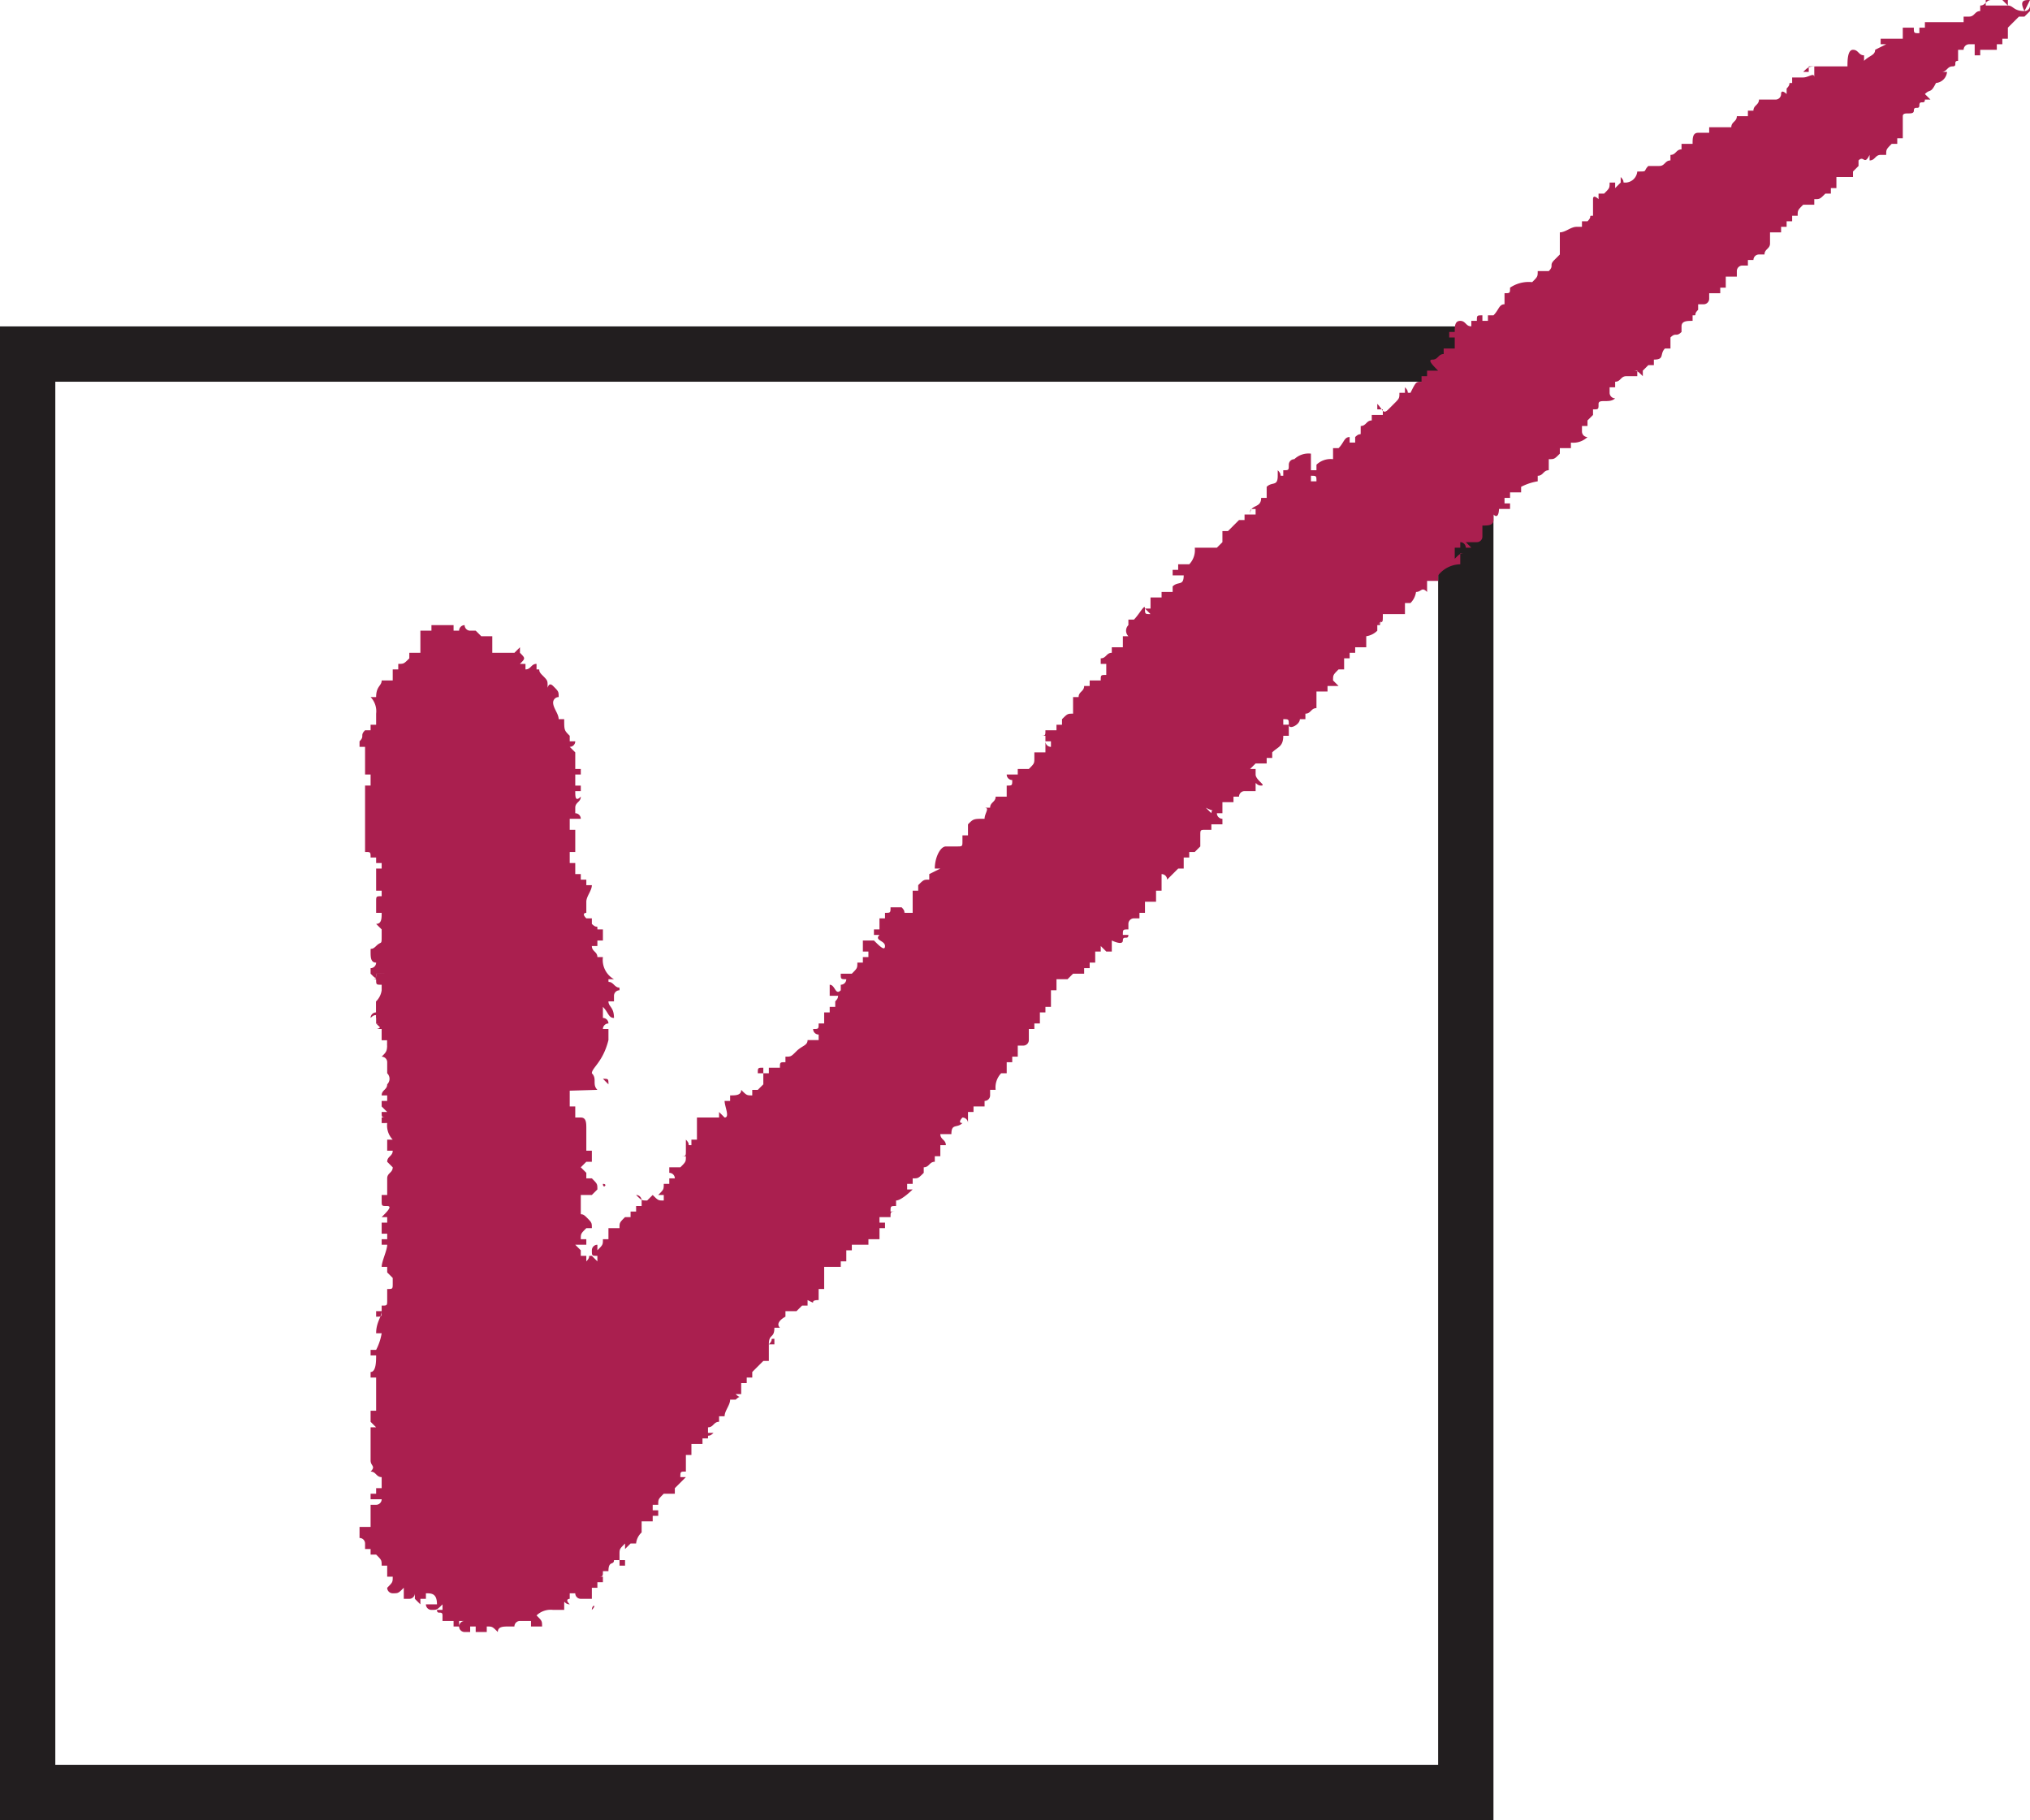
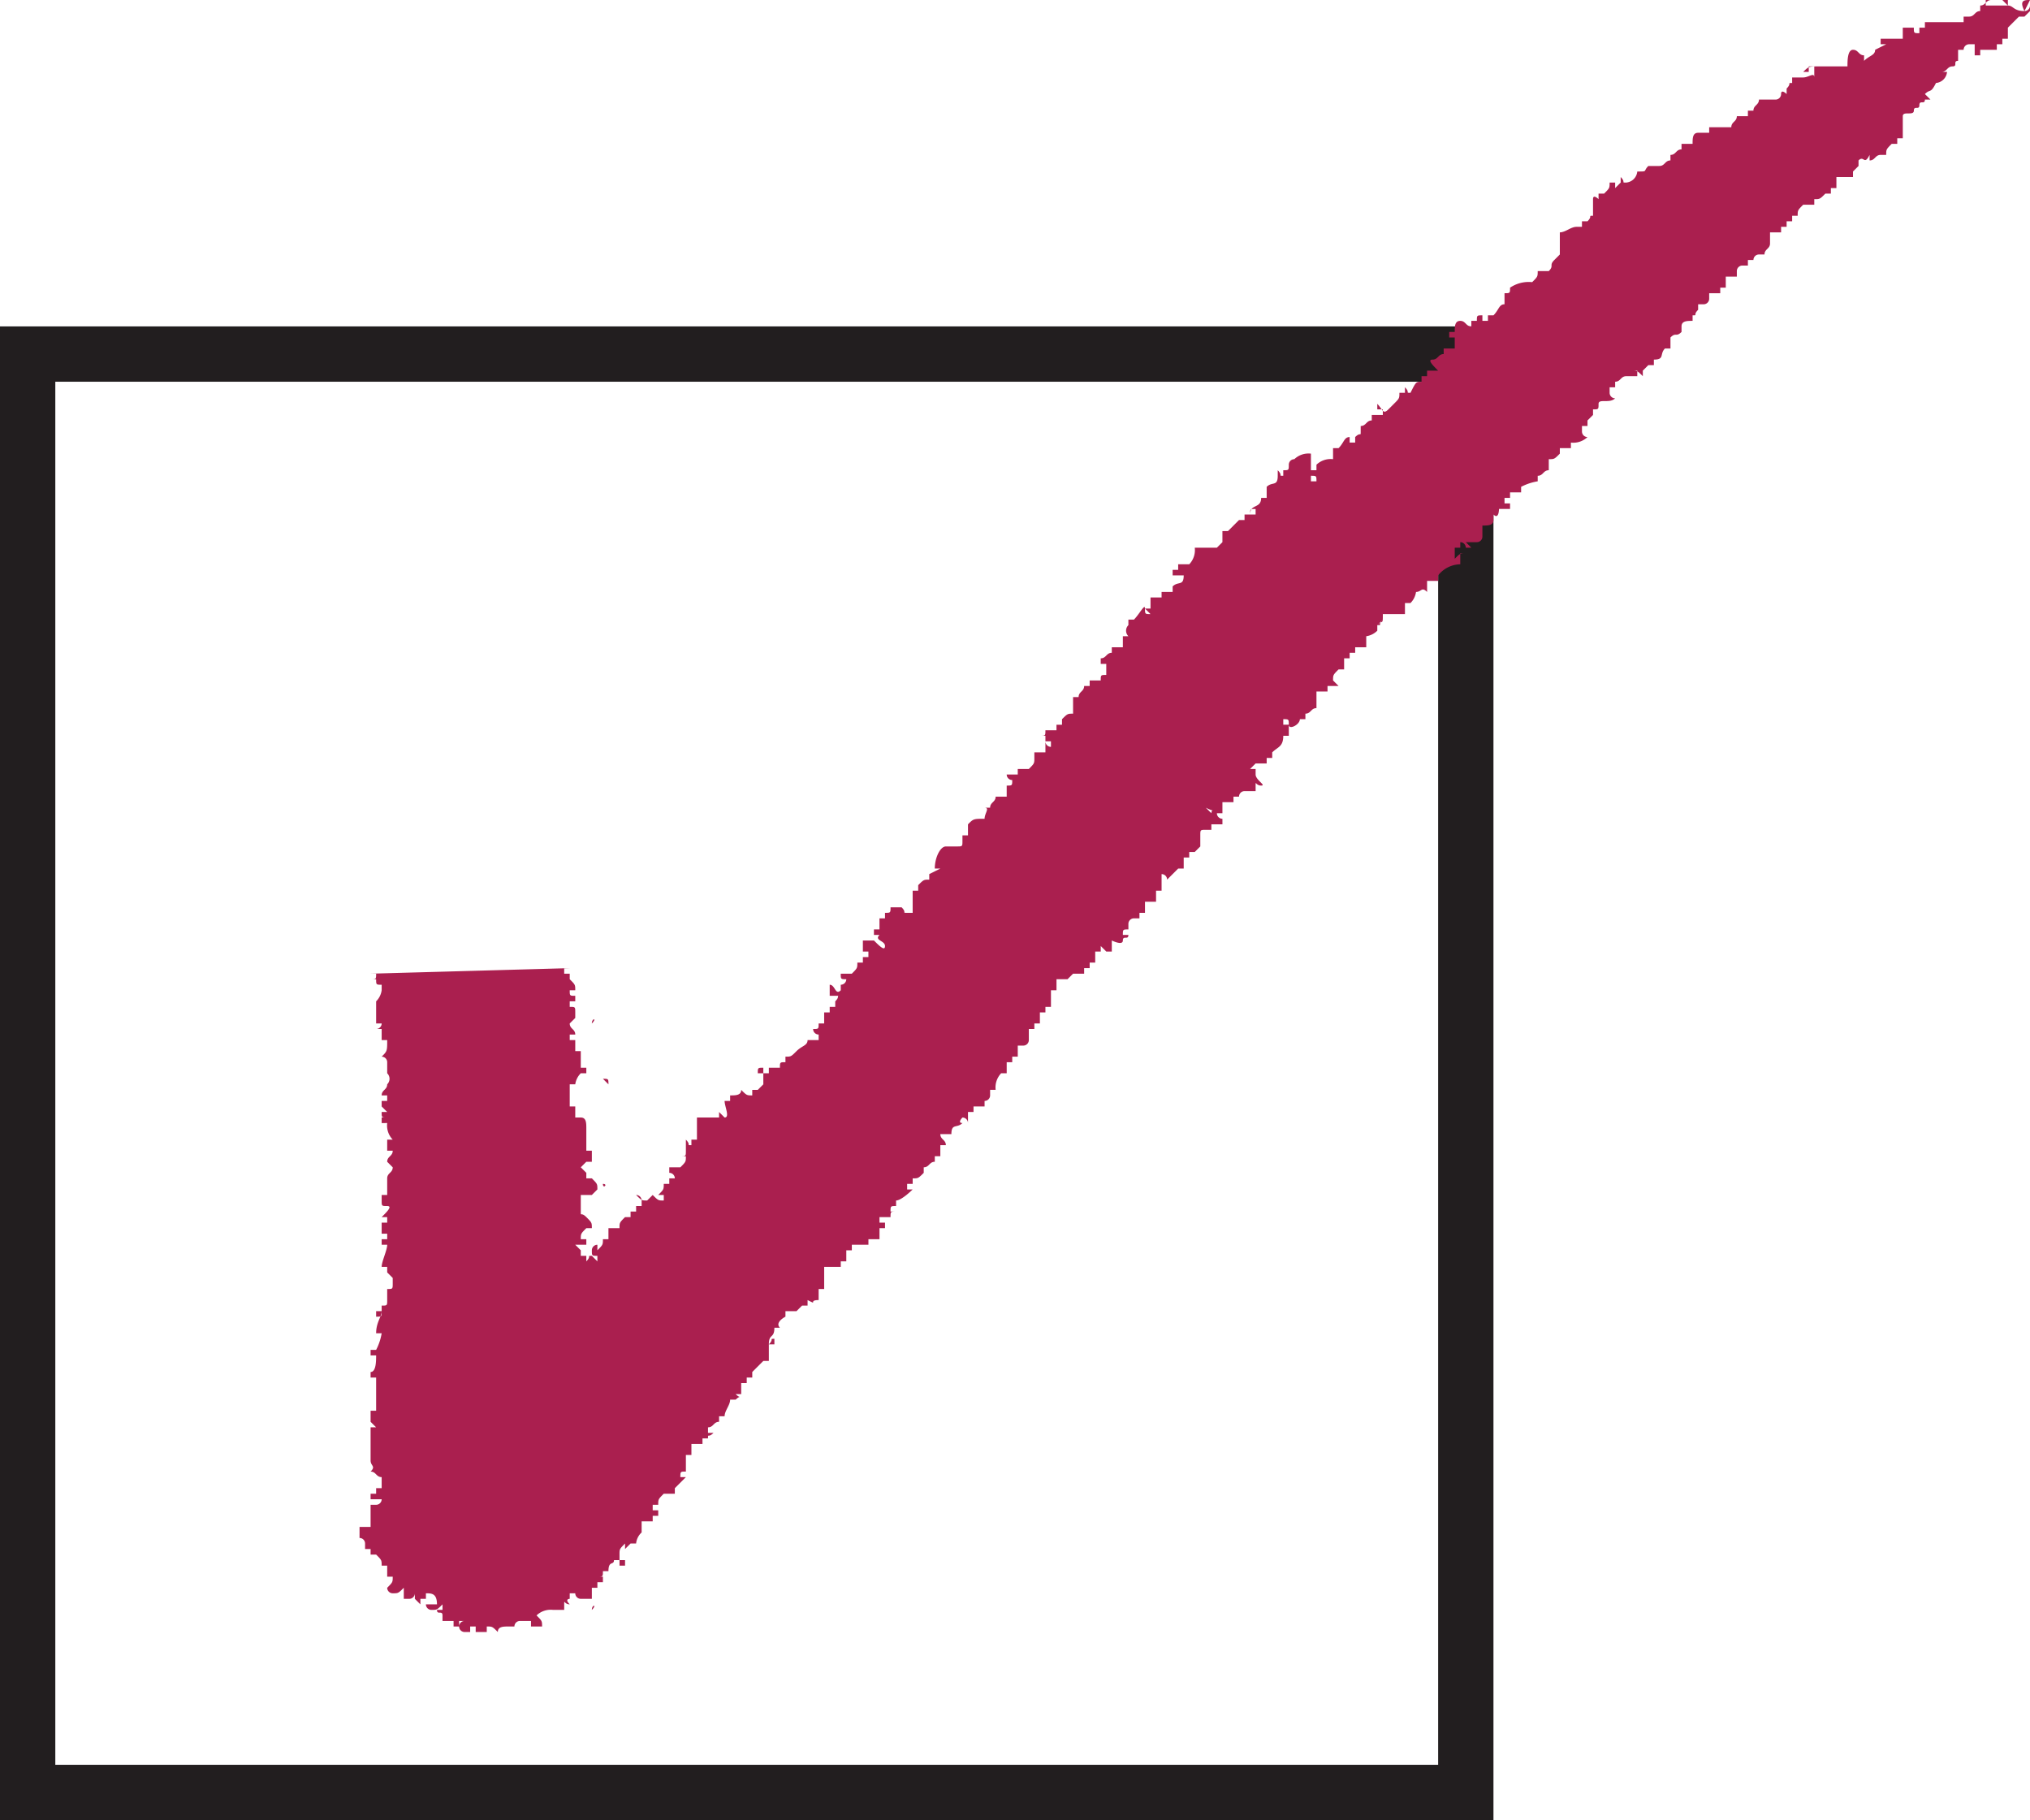
<svg xmlns="http://www.w3.org/2000/svg" viewBox="0 0 36.7 32.9">
  <defs>
    <style>.cls-2{fill:#aa1f4f;fill-rule:evenodd}</style>
  </defs>
  <g id="レイヤー_2" data-name="レイヤー 2">
    <g id="レイヤー_1-2" data-name="レイヤー 1">
      <path d="M.5 6.4h26v26H.5z" fill="none" stroke="#221e1f" stroke-miterlimit="10" />
      <path class="cls-2" d="M36.6.2l.1-.2c-.1 0-.2 0-.1.2-.2 0-.2-.1-.3-.1V0h-.1l.1.1h-.4V0h.1c-.1 0-.1.1-.2.1v.1c-.1 0-.1.1-.2.1h-.1v.1h-.7v.1h-.1v.1c-.1 0-.1 0-.1-.1h-.2v.2H34v.1h.1l-.2.1c0 .1-.1.1-.2.2V1c-.1 0-.1-.1-.2-.1s-.1.2-.1.3h-.5c-.2 0-.2 0-.3.1h.1v-.1h.1v.2c0-.1-.1 0-.2 0h-.2v.1c-.1 0 0 0-.1.1v.1s-.1-.1-.1 0a.1.1 0 01-.1.1h-.3c0 .1-.1.1-.1.2h-.1v.1h-.2c0 .1-.1.1-.1.2h-.4v.1h-.2c-.1 0-.1.1-.1.2h-.2v.1c-.1 0-.1.1-.2.1v.1c-.1 0-.1.1-.2.1h-.2c-.1.1 0 .1-.2.1a.22.22 0 01-.2.2c-.1 0 0 0-.1-.1v.1l-.1.1v-.1h-.1c0 .1 0 .1-.1.2h-.1v.1s-.1-.1-.1 0v.3c-.1 0 0 0-.1.1h-.1v.1h-.1c-.1 0-.2.1-.3.1v.4l-.1.1c-.1.1 0 .1-.1.2h-.2c0 .1 0 .1-.1.2a.6.6 0 00-.4.1c0 .1 0 .1-.1.1v.2c-.1 0-.1.1-.2.2h-.1v.1h-.1v-.1c-.1 0-.1 0-.1.1h-.1v.1c-.1 0-.1-.1-.2-.1s-.1.1-.1.2h-.1v.1h.1v.2h-.2v.1c-.1 0-.1.1-.2.1s0 .1.1.2h-.2v.1h-.1v.1c-.1 0-.1 0-.2.2-.1 0 0 0-.1-.1v.1h-.1c0 .1 0 .1-.1.2l-.1.1c-.1.1-.1 0-.2-.1v.1h.1v.1h-.2v.1c-.1 0-.1.1-.2.1v.1c0 .1 0 0-.1.1V8h-.1v-.1c-.1 0-.1.1-.2.2h-.1v.2a.37.37 0 00-.3.1v.1h-.1v.1c.1 0 .1 0 .1.1h-.1v-.5a.37.37 0 00-.3.1.1.1 0 00-.1.1c0 .1 0 .1-.1.1v.1c-.1 0 0 0-.1-.1v.1c0 .2-.1.1-.2.2V9h-.1c0 .2-.2.1-.2.3h.1v-.1c-.1 0-.1 0-.1.1h-.1v.1h-.1l-.2.2h-.1v.2l-.1.1h-.4a.37.37 0 01-.1.3h-.2v.1h-.1v.1h.2c0 .2-.1.1-.2.2v.1H21v.1h-.2v.2h-.1l.1.1c-.1 0-.1 0-.1-.1s-.1.1-.2.2h-.1v.1a.14.14 0 000 .2h-.1v.2h-.2v.1c-.1 0-.1.1-.2.1v.1h.1v.2c-.1 0-.1 0-.1.1h-.2v.1h-.1c0 .1-.1.1-.1.2h-.1v.3c-.1 0-.1 0-.2.1v.1h-.1v.1h-.2c0 .1 0 .1-.1.1h.1v.1h.1v.1a.1.1 0 01-.1-.1v.2h-.2v.1c0 .1 0 .1-.1.2h-.2v.1h-.2a.1.1 0 00.1.1c0 .1 0 .1-.1.1v.2H18c0 .1-.1.1-.1.2h-.1c.1 0 0 .1 0 .2-.2 0-.2 0-.3.1v.2h-.1v.1c0 .1 0 .1-.1.1h-.2c-.1 0-.2.2-.2.4h.1l-.2.1v.1c-.1 0-.1 0-.2.1v.1h-.1v.4h-.1c-.1 0 0 0-.1-.1h-.2c0 .1 0 .1-.1.1v.1h-.1v.2h-.1v.1h.1c-.1.1.1.1.1.2s-.1 0-.2-.1h-.2v.2h.1v.1h-.1v.1h-.1c0 .1 0 .1-.1.2h-.2c0 .1 0 .1.1.1a.1.1 0 01-.1.1v.1c-.1.1-.1-.1-.2-.1v.2h.2c-.1 0 0 0-.1.1v.1H15v.1h-.1v.2h-.1c0 .1 0 .1-.1.1a.1.1 0 00.1.1v.1h-.2c0 .1-.1.1-.2.2s-.1.1-.2.1v.1c-.1 0-.1 0-.1.1h-.2v.1h-.1v-.1c-.1 0-.1 0-.1.1h.1v.2l-.1.1h-.1v.1c-.1 0-.1 0-.2-.1 0 .1-.1.1-.2.1v.1h-.1c0 .1.1.3 0 .3l-.1-.1v.1h-.4v.4h-.1v.1c-.1 0 0 0-.1-.1v.2c0 .1 0 .1-.1.1h.1c0 .1 0 .1-.1.2h-.2v.1a.1.1 0 01.1.1h-.1v.1H12c0 .1 0 .1-.1.2h.1v.1c-.1 0-.1 0-.2-.1l-.1.1c-.1 0-.1 0-.2-.1a.1.1 0 01.1.1v.1h-.1v.1h-.1v.1h-.1c-.1.1-.1.1-.1.2H11v.2h-.1c0 .1 0 .1-.1.2v-.1a.1.1 0 00-.1.1c0 .1 0 .1.1.1v.1l-.1-.1c-.1 0 0 0-.1.1v-.1h-.1v-.1l-.1-.1h.2v-.1h-.1c0-.1 0-.1.1-.2h.1c0-.1 0-.1-.1-.2s-.1 0-.1-.1v-.3h.2l.1-.1c0-.1 0-.1-.1-.2h-.1v-.1l-.1-.1.1-.1h.1v-.2h-.1v-.4c0-.1 0-.2-.1-.2h-.1V20h-.1v-.4h.1a.35.35 0 01.1-.2h.1v-.1h-.1V19h-.1v-.2h-.1v-.1h.1c0-.1-.1-.1-.1-.2l.1-.1v-.1c0-.1 0-.1-.1-.1v-.1h.1V18c-.1 0-.1 0-.1-.1h.1c0-.1 0-.1-.1-.2v-.1h-.1v-.1h.1l-3.6.1h.1c0 .1 0 .1-.1.1h.1c0 .1 0 .1.1.1v.1a.35.35 0 01-.1.2v.4h.1a.1.1 0 01-.1.1h.1v.2H7c0 .2 0 .2-.1.3a.1.1 0 01.1.1v.2a.14.14 0 010 .2c0 .1-.1.1-.1.2H7v.1h-.1v.1l.1.1h-.1c0 .1 0 .1.1.1h-.1v.1H7a.37.37 0 00.1.3H7v.2h.1c0 .1-.1.1-.1.2l.1.1c0 .1-.1.1-.1.2v.3h-.1v.1c0 .1 0 .1.1.1s0 .1-.1.2H7v.1h-.1v.2H7v.1h-.1v.1H7c0 .1-.1.3-.1.4H7v.1l.1.1v.1c0 .1 0 .1-.1.1v.2c0 .1 0 .1-.1.1v.1h-.1v.1c.1 0 .1 0 .1-.1 0 .1-.1.2-.1.4h.1a1 1 0 01-.1.3h-.1v.1h.1c0 .1 0 .3-.1.3v.1h.1v.6h-.1v.2l.1.1h-.1v.6c0 .1.1.1 0 .2.1 0 .1.1.2.1v.2h-.1v.1h-.1v.1h.2a.1.1 0 01-.1.1h-.1v.4h-.2v.2a.1.1 0 01.1.1v.1h.1v.1h.1c.1.1.1.1.1.2H7v.2h.1c0 .1 0 .1-.1.2a.1.1 0 00.1.1c.1 0 .1 0 .2-.1v.2h.1a.1.1 0 00.1-.1v.1l.1.1v-.1h.1v-.1c.1 0 .2 0 .2.2h-.2a.1.1 0 00.1.1c.1 0 .1 0 .2-.1v.1h-.1c0 .1.1 0 .1.1v.1h.2v.1h.1v-.1h.1a.1.1 0 100 .2h.1v-.1h.1v.1h.2v-.1c.1 0 .1 0 .2.1 0-.1.1-.1.2-.1h.1a.1.1 0 01.1-.1h.2v.1h.2c0-.1 0-.1-.1-.2a.37.37 0 01.3-.1h.2V29c0-.1 0 0 .1 0-.1-.1 0-.1 0-.1v-.1h.1a.1.1 0 00.1.1h.2v-.2h.1v-.1h.1v-.1h-.1c.1 0 .1 0 .1-.1h.1c0-.2.1-.1.1-.2h.1v.1h.1v-.1h-.1v-.1c0-.1 0-.1.1-.2v.1l.1-.1h.1a.31.31 0 01.1-.2v-.2h.2v-.1h.1v-.1h-.1v-.1h.1c0-.1 0-.1.1-.2h.2v-.1l.2-.2h-.1c0-.1 0-.1.1-.1v-.3h.1v-.2h.2V26h.1c0-.1 0 0 .1-.1h-.1v-.1c.1 0 .1-.1.2-.1v-.1h.1c0-.1.1-.2.1-.3h.1c.1-.1.1 0 0-.1h.1V25h.1v-.1h.1v-.1l.2-.2h.1v-.3h.1v-.1c-.1 0 0 0-.1.1 0-.2.1-.1.1-.3h.1c-.1-.1.1-.2.1-.2v-.1h.2l.1-.1h.1v-.1c.2.1 0 0 .2 0v-.2h.1v-.4h.3v-.1h.1v-.2h.1v-.1h.3v-.1h.2v-.2h.1v-.1h-.1V22h.2c0-.1 0-.1.1-.1h-.1c0-.1 0-.1.1-.1v-.1c.1 0 .3-.2.3-.2h-.1v-.1h.1v-.1c.1 0 .1 0 .2-.1v-.1c.1 0 .1-.1.2-.1v-.1h.1v-.2h.1c0-.1-.1-.1-.1-.2h.2c0-.2.1-.1.2-.2-.1 0 0-.1 0-.1a.1.1 0 01.1.1v-.2h.1V20h.2v-.1a.1.1 0 00.1-.1v-.1h.1a.37.37 0 01.1-.3h.1v-.2h.1v-.1h.1v-.2h.1a.1.1 0 00.1-.1v-.2h.1v-.1h.1v-.2h.1v-.1h.1v-.3h.1v-.2h.2l.1-.1h.2v-.1h.1v-.1h.1v-.2h.1v-.1l.1.1h.1V17s.2.1.2 0 .1 0 .1-.1h-.1c0-.1 0-.1.1-.1v-.1a.1.1 0 01.1-.1h.1v-.1h.1v-.2h.2v-.2h.1v-.3a.1.1 0 01.1.1l.2-.2h.1v-.2h.1v-.1h.1l.1-.1v-.2c0-.1 0-.1.1-.1h.1v-.1h.2v-.1a.1.1 0 01-.1-.1h.1v-.2h.2v-.1h.1a.1.1 0 01.1-.1h.2v-.1c0-.1 0 0 .1 0s-.1-.1-.1-.2v-.1h-.1l.1-.1h.2v-.1h.1v-.1c.1-.1.2-.1.2-.3h.1v-.2h-.1V13c.1 0 .1 0 .1.1s.2 0 .2-.1h.1v-.1c.1 0 .1-.1.2-.1v-.3h.2v-.1h.2l-.1-.1c0-.1 0-.1.1-.2h.1v-.2h.1v-.1h.1v-.1h.2v-.2a.35.35 0 00.2-.1v-.1c.1-.1.1 0 .1-.2h.4v-.2h.1a.35.35 0 00.1-.2c.1 0 .1-.1.2 0v-.2h.2v-.1a.52.52 0 01.4-.2V10h.1c-.1 0-.1 0-.2.1v-.2h.1v-.1a.1.1 0 01.1.1h.1l-.1-.1h.2a.1.1 0 00.1-.1v-.2c.1 0 .2 0 .2-.1v-.1c.1.1.1-.1.1-.1h.2v-.1h-.1V9h.1v-.1h.2v-.1a1 1 0 01.3-.1v-.1c.1 0 .1-.1.2-.1v-.2c.1 0 .1 0 .2-.1v-.1h.2V8a.37.37 0 00.3-.1.1.1 0 01-.1-.1v-.1h.1v-.1l.1-.1v-.1c.1 0 .1 0 .1-.1s.2 0 .3-.1a.1.1 0 01-.1-.1V7h.1v-.1c.1 0 .1-.1.2-.1h.2v-.1h-.1c.1 0 .1 0 .2.1v-.1l.1-.1h.1v-.1c.2 0 .1-.1.2-.2h.1v-.2c.1-.1.1 0 .2-.1v-.1c0-.1.1-.1.2-.1v-.1c.1 0 0 0 .1-.1v-.1h.1a.1.1 0 00.1-.1v-.1h.2v-.1h.1V5h.2v-.1a.1.1 0 01.1-.1h.1v-.1h.1a.1.1 0 01.1-.1h.1c0-.1.1-.1.1-.2v-.2h.2v-.1h.1V4h.1v-.1h.1c0-.1 0-.1.1-.2h.2v-.1c.1 0 .1 0 .2-.1h.1v-.1h.1v-.2h.3v-.1l.1-.1v-.1c.1-.1.1.1.2-.1v.1c.1 0 .1-.1.2-.1h.1c0-.1 0-.1.1-.2h.1v-.1h.1v-.4c0-.1.2 0 .2-.1s.1 0 .1-.1.1 0 .1-.1h.1l-.1-.1c.1-.1.1 0 .2-.2a.22.22 0 00.2-.2h-.1c.1 0 .1-.1.2-.1s0-.1.1-.1V.9h.1a.1.1 0 01.1-.1h.1V1h.1V.9h.3V.8h.1V.7h.1V.5l.2-.2h.1l.1-.1V.1a.1.1 0 01-.1.1zM10.9 21.4c.1 0 0 .1 0 0zm-.1-2.3zm-.1-.6c0-.1.1-.1 0 0zM21 11.2zm1.2-1.6zM33 1.3zm1.5-.6zm-9.6 10.6l.1-.1c-.1.1 0 .1-.1.1zm-2.4 2.5zm-.7.8l.1.1c0-.1.1 0-.1-.1zm-10.8 5c0-.1 0-.1-.1-.1zm-.3 9.5c.1-.1 0-.1 0 0z" />
-       <path class="cls-2" d="M10.7 19.4c.1.1 0 .2.1.3l-3.4.1c-.1-.1-.2-.1-.2-.3-.1 0-.1 0-.1-.1h.1a.1.1 0 00-.1-.1v-.2H7V19h.1v-.1H7v-.1h-.1v-.2l-.1-.1c.1 0 0 0 .1-.1h-.1v-.1c0 .1 0 0-.1.1a.1.1 0 01.1-.1v-.2h.1V18H7v-.2h-.1a.1.1 0 01.1-.1h-.1c0-.1 0-.1.1-.1h-.2c0 .1 0 .1-.1 0v-.1a.1.1 0 00.1-.1c-.1 0-.1-.1-.1-.2s0 0 .1-.1.1 0 .1-.2v-.1l-.1-.1c.1 0 .1-.1.1-.2h-.1v-.2c0-.1 0-.1.1-.1v-.1h-.1v-.4h.1v-.1h-.1v-.1h-.1c0-.1 0-.1-.1-.1v-1.2h.1V14h-.1v-.5h-.1v-.1c.1-.1 0-.1.1-.2h.1v-.1h.1v-.2a.37.37 0 00-.1-.3h.1c0-.2.1-.2.1-.3h.2v-.2h.1V12c.1 0 .1 0 .2-.1v-.1h.2v-.4h.2v-.1h.4v.1h.1a.1.1 0 01.1-.1.1.1 0 00.1.1h.1l.1.1h.2v.3h.4l.1-.1v.1c.1.1.1.1 0 .2h.1v.1c.1 0 .1-.1.2-.1v.1c.1 0 0 0 .1.1s.1.1.1.2 0-.1.1 0 .1.1.1.2a.1.1 0 00-.1.1c0 .1.1.2.1.3h.1c0 .2 0 .2.1.3v.1h.1a.1.1 0 01-.1.1l.1.1v.3h.1v.1h-.1v.2h.1v.1h-.1c0 .1 0 .2.1.1 0 .1-.1.1-.1.2v.1a.1.1 0 01.1.1h-.2v.2h.1v.4h-.1v.2h.1v.2h.1v.1h.1v.1h.1c0 .1-.1.2-.1.3v.2s-.1 0 0 .1h.1v.1c.1.1.1 0 .1.1h.1v.2h-.1v.1h-.1c0 .1.1.1.1.2h.1a.4.4 0 00.2.4H11c0 .1 0 0 .1.1s.1 0 .1.1a.1.1 0 00-.1.1v.1H11c0 .1.1.1.1.3-.1 0-.1-.1-.2-.2v.2a.1.1 0 01.1.1.1.1 0 00-.1.1h.1v.2c-.1.4-.3.5-.3.6z" />
    </g>
  </g>
</svg>